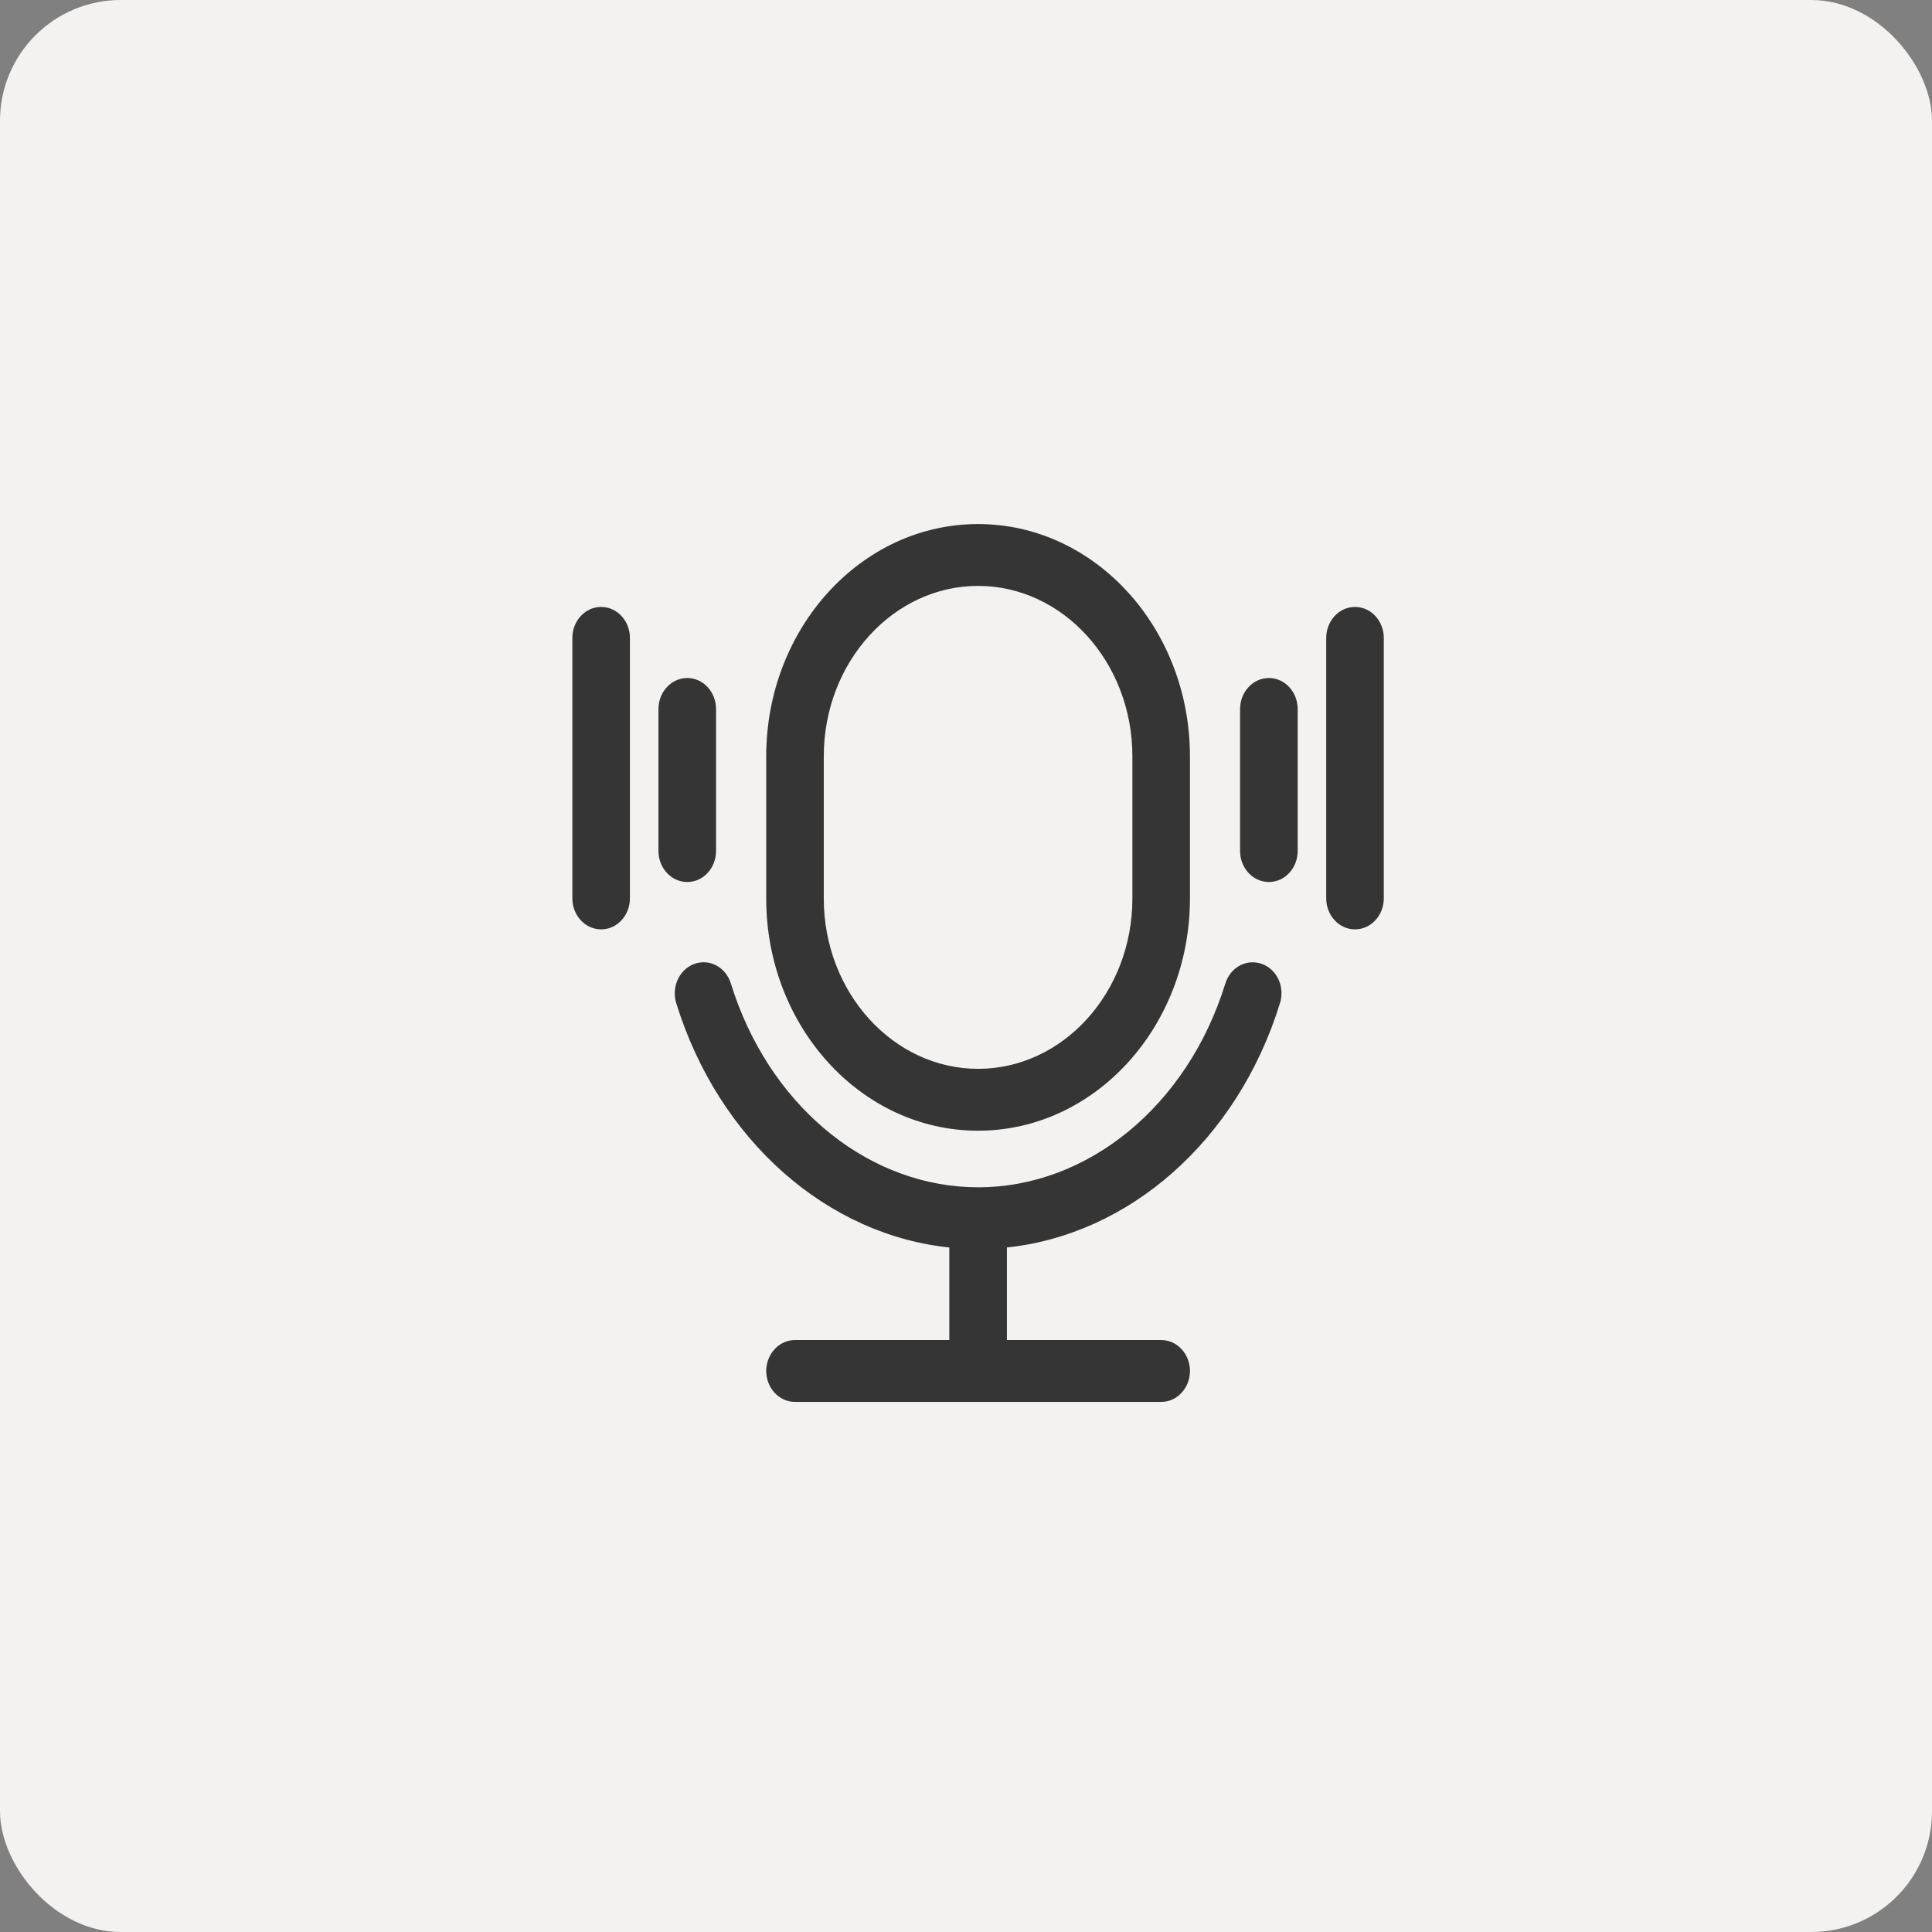
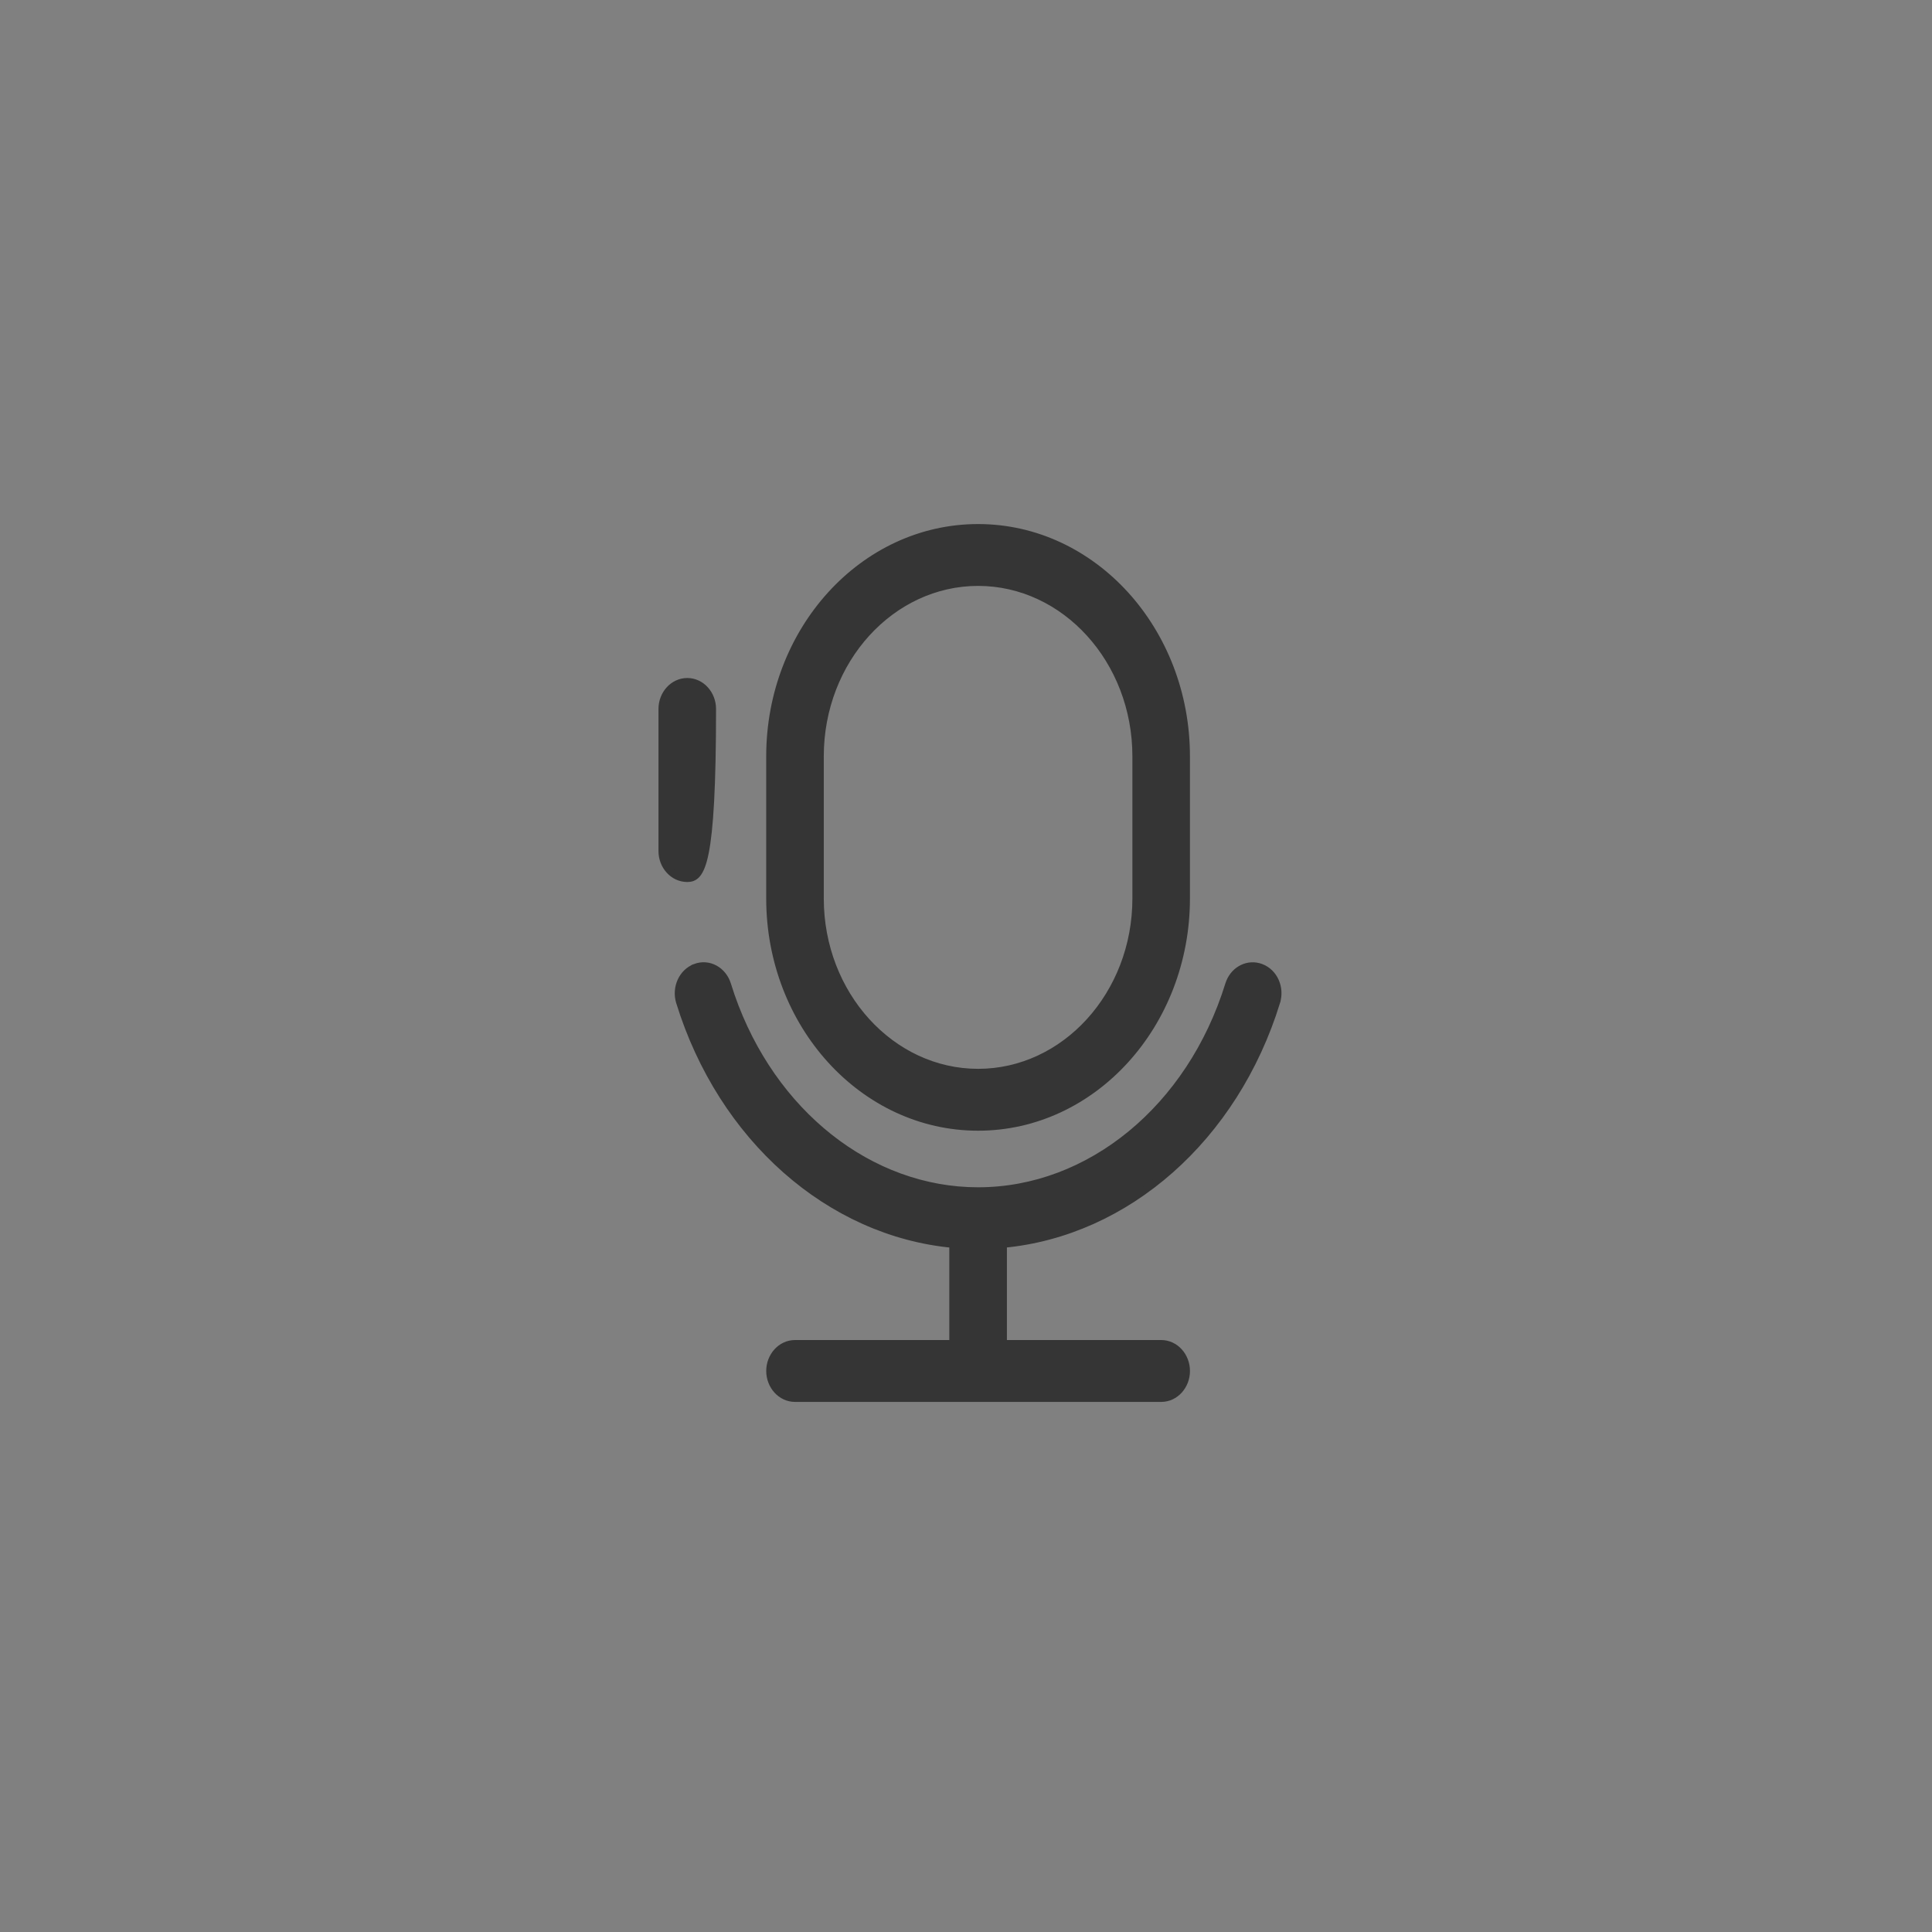
<svg xmlns="http://www.w3.org/2000/svg" width="80" height="80" viewBox="0 0 80 80" fill="none">
  <rect x="0" y="0" width="80" height="80" fill="#808080" stroke="none" />
-   <rect width="80" height="80" rx="5" fill="#F4F2F0" />
  <path d="M40.501 21.85C45.27 21.85 49.123 26.109 49.123 31.317V37.202C49.123 42.411 45.27 46.67 40.501 46.67C35.731 46.67 31.877 42.411 31.877 37.202V31.317C31.878 26.109 35.731 21.85 40.501 21.85ZM40.501 24.111C36.909 24.111 33.962 27.331 33.961 31.317V37.202C33.961 41.188 36.909 44.408 40.501 44.408C44.092 44.408 47.04 41.188 47.04 37.202V31.317C47.039 27.331 44.092 24.111 40.501 24.111Z" fill="#353535" stroke="#353535" stroke-width="0.3" />
-   <path d="M24.892 25.282C25.479 25.282 25.933 25.803 25.934 26.413V37.202C25.934 37.811 25.479 38.333 24.892 38.333C24.305 38.332 23.85 37.811 23.85 37.202V26.413C23.85 25.803 24.305 25.282 24.892 25.282Z" fill="#353535" stroke="#353535" stroke-width="0.3" />
-   <path d="M28.458 28.225C29.045 28.225 29.5 28.747 29.5 29.356V35.241C29.5 35.85 29.045 36.372 28.458 36.372C27.871 36.371 27.416 35.85 27.416 35.241V29.356C27.416 28.747 27.871 28.225 28.458 28.225Z" fill="#353535" stroke="#353535" stroke-width="0.3" />
-   <path d="M56.108 25.282C56.695 25.282 57.15 25.803 57.15 26.413V37.202C57.15 37.811 56.695 38.333 56.108 38.333C55.521 38.332 55.066 37.811 55.066 37.202V26.413C55.066 25.803 55.521 25.282 56.108 25.282Z" fill="#353535" stroke="#353535" stroke-width="0.3" />
-   <path d="M52.541 28.225C53.129 28.225 53.583 28.747 53.584 29.356V35.241C53.584 35.85 53.129 36.372 52.541 36.372C51.955 36.371 51.499 35.85 51.499 35.241V29.356C51.5 28.747 51.955 28.225 52.541 28.225Z" fill="#353535" stroke="#353535" stroke-width="0.3" />
+   <path d="M28.458 28.225C29.045 28.225 29.5 28.747 29.5 29.356C29.5 35.85 29.045 36.372 28.458 36.372C27.871 36.371 27.416 35.85 27.416 35.241V29.356C27.416 28.747 27.871 28.225 28.458 28.225Z" fill="#353535" stroke="#353535" stroke-width="0.3" />
  <path d="M28.791 40.058C29.352 39.848 29.938 40.181 30.12 40.767L30.276 41.243C31.967 46.102 36.028 49.313 40.502 49.313C45.12 49.313 49.298 45.891 50.883 40.767L50.922 40.66C51.139 40.141 51.687 39.865 52.21 40.058H52.211C52.762 40.265 53.039 40.905 52.859 41.487L52.86 41.488C51.117 47.125 46.654 51.043 41.544 51.519V55.638H48.083C48.67 55.638 49.124 56.16 49.124 56.769C49.124 57.378 48.67 57.9 48.083 57.9H32.92C32.333 57.9 31.878 57.378 31.878 56.769C31.878 56.16 32.333 55.638 32.92 55.638L39.459 55.639V51.521C34.349 51.044 29.886 47.126 28.143 41.489V41.488C27.966 40.906 28.245 40.267 28.791 40.059L28.791 40.058Z" fill="#353535" stroke="#353535" stroke-width="0.3" />
</svg>